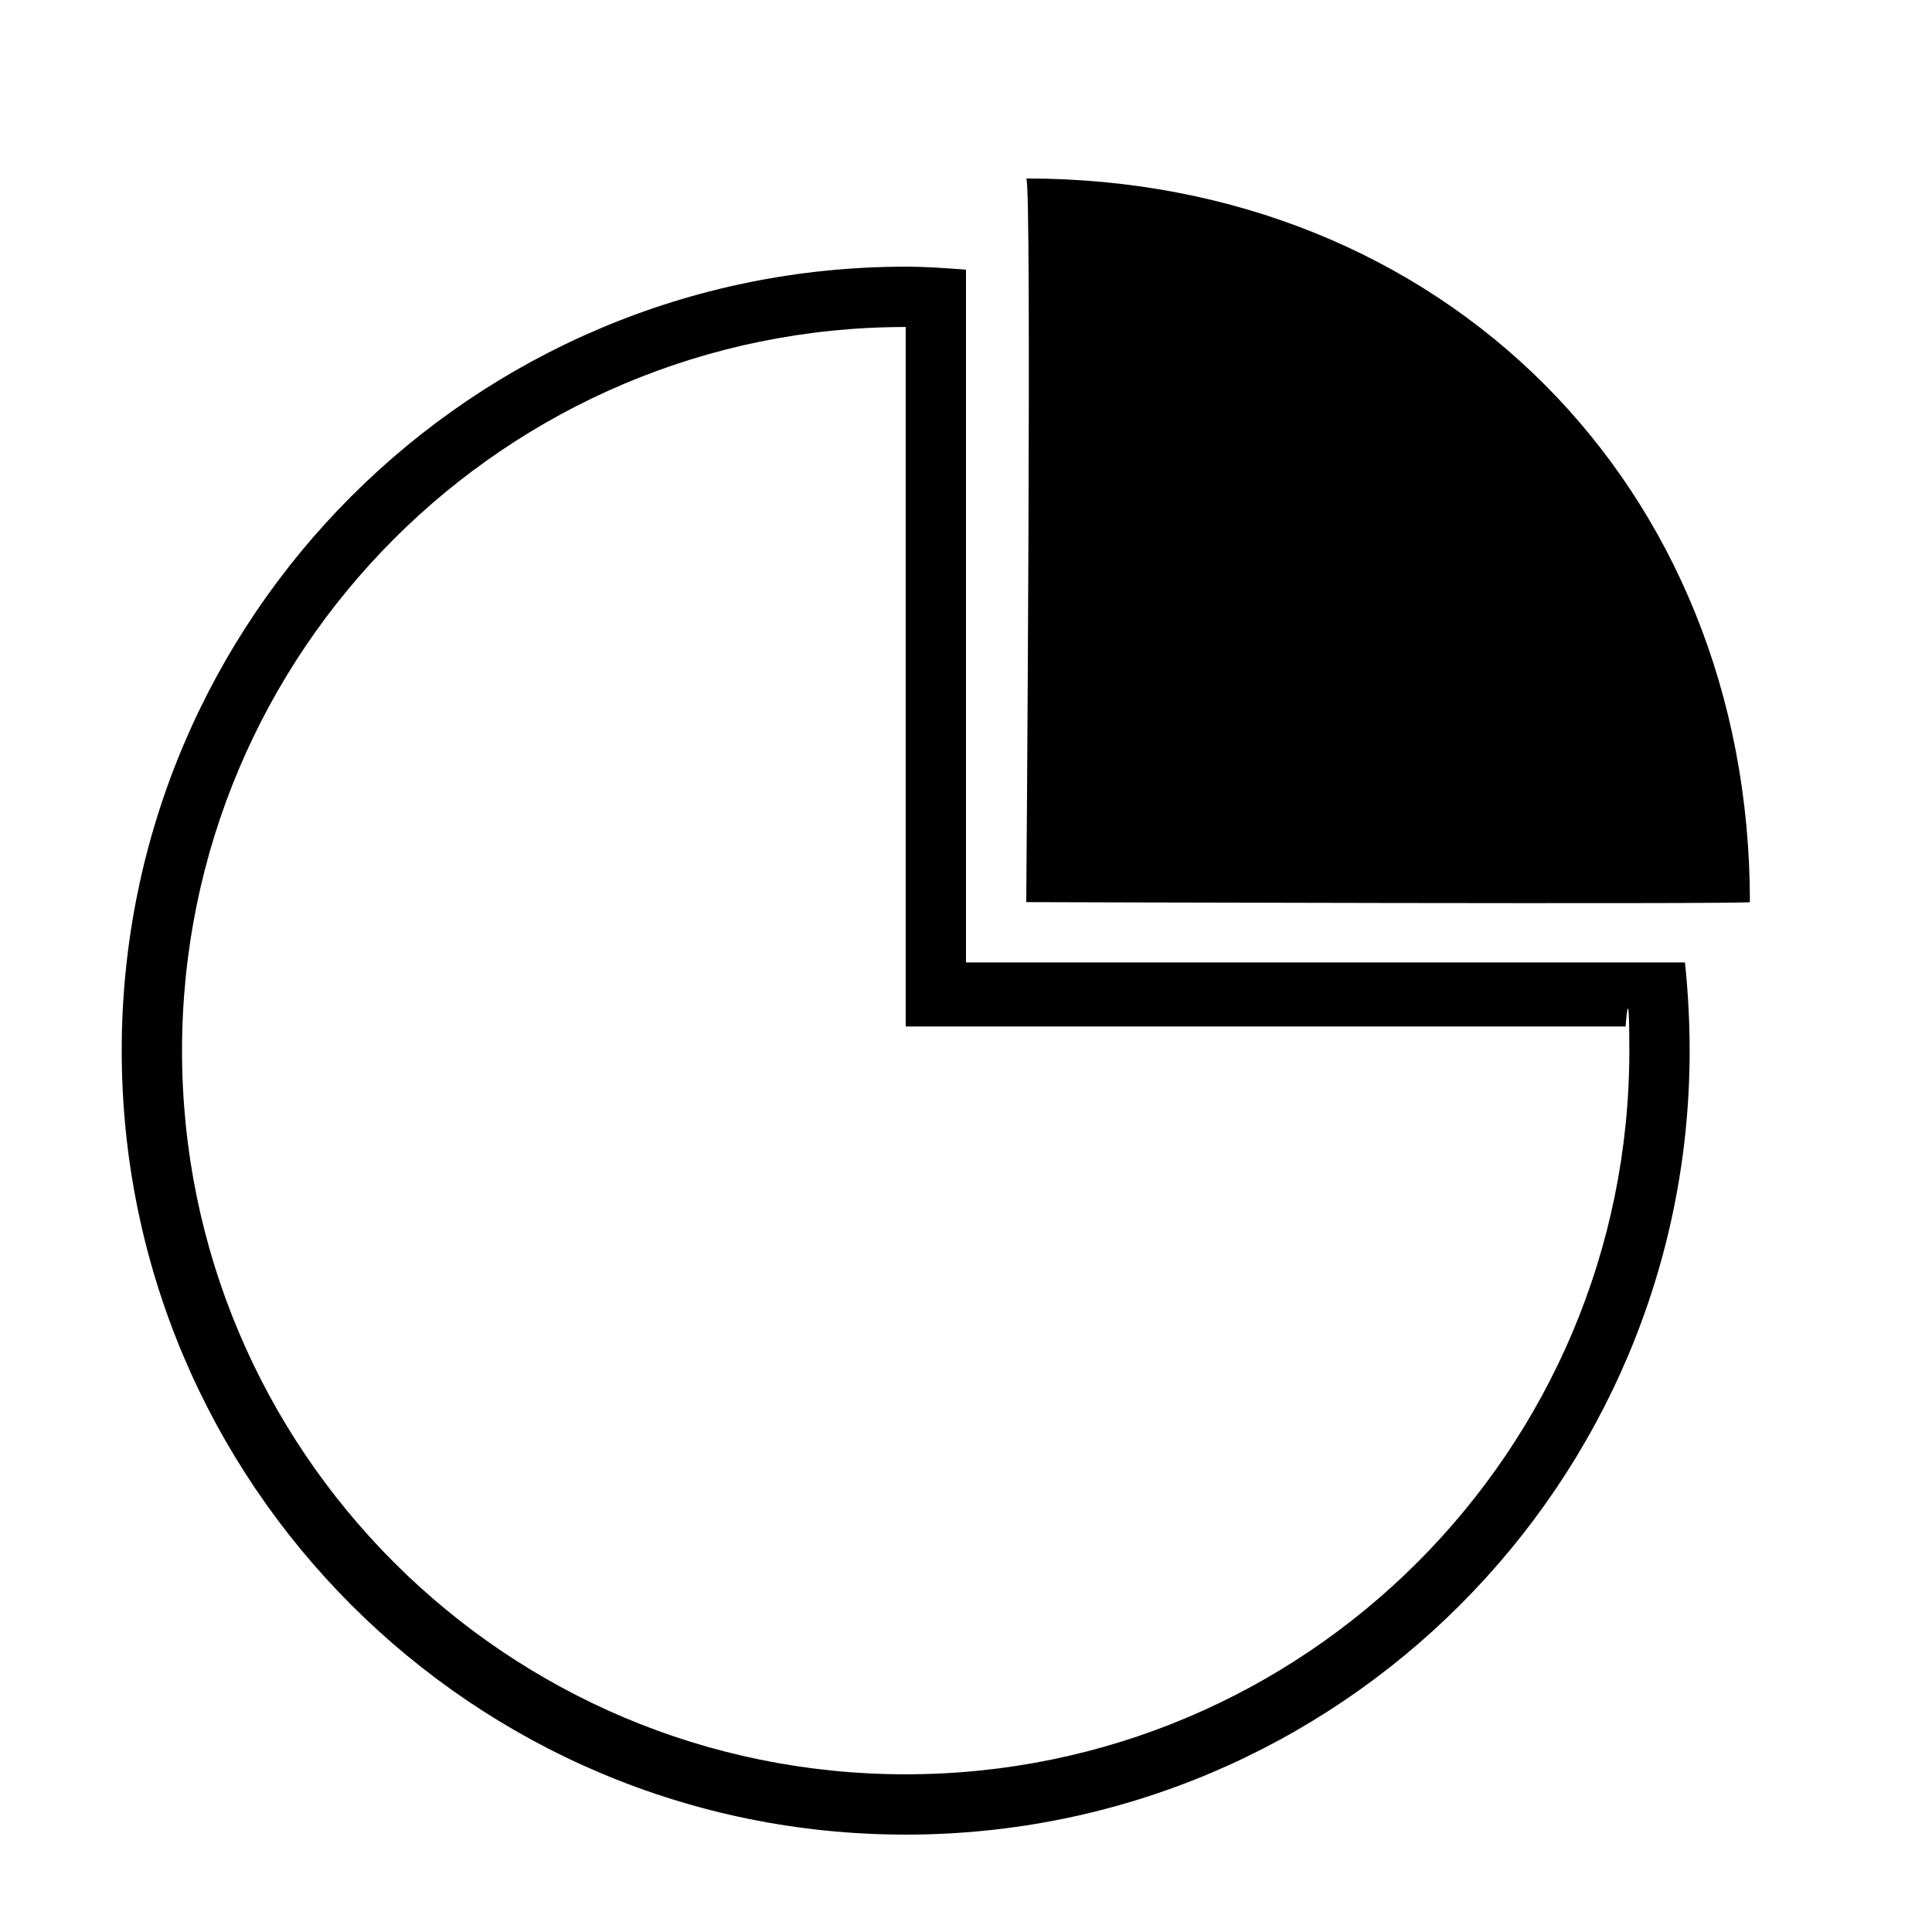
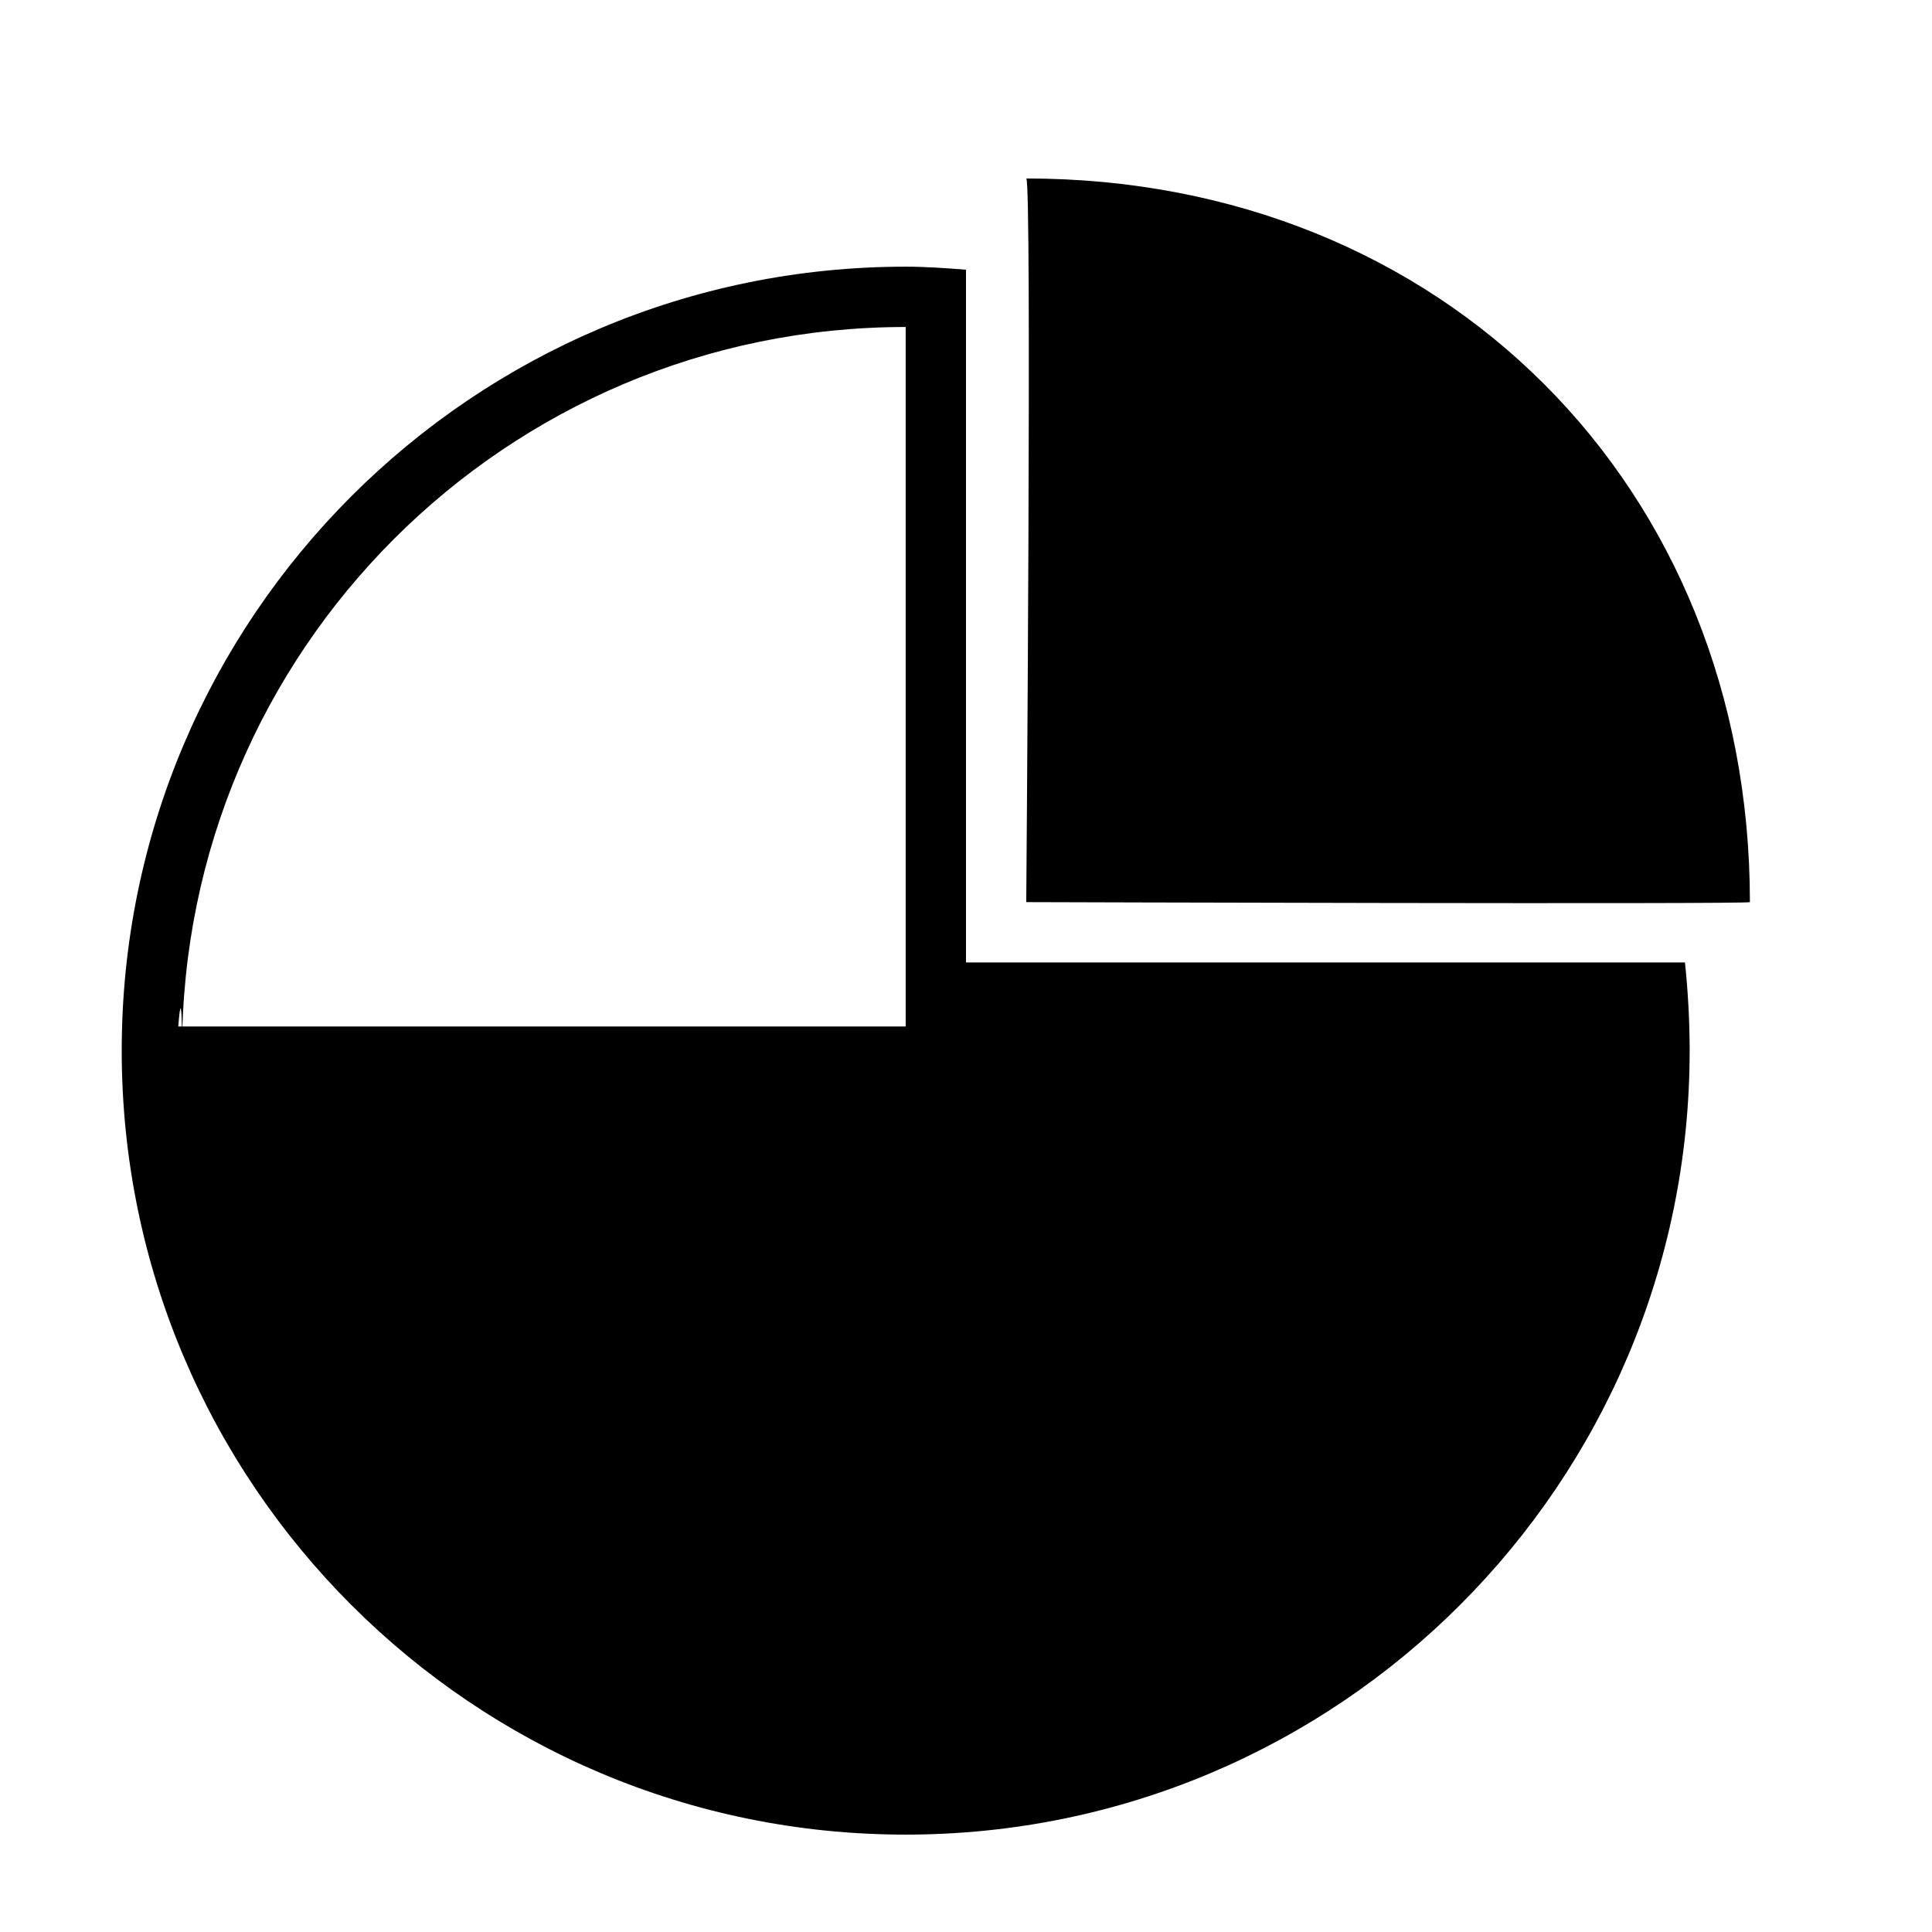
<svg xmlns="http://www.w3.org/2000/svg" fill="#000000" width="800px" height="800px" viewBox="0 0 32 32" version="1.1">
  <title>chart1</title>
-   <path d="M16.998 14.942c0 0 0.096-11.986 0-11.986 6.896 0 11.986 5.090 11.986 11.986 0 0.038-11.986 0-11.986 0zM27.986 17.402c0 7.171-5.814 12.985-12.985 12.985-7.172 0-12.985-5.814-12.985-12.985 0-7.172 5.813-12.985 12.985-12.985 0.337 0 0.668 0.024 0.999 0.050v11.474h11.908c0.050 0.46 0.078 0.988 0.078 1.461zM26.925 17.002h-11.924v-11.586c-6.62 0-11.986 5.367-11.986 11.987s5.366 11.985 11.986 11.985 11.986-5.365 11.986-11.985c0-1.29-0.062-0.401-0.062-0.401z" />
+   <path d="M16.998 14.942c0 0 0.096-11.986 0-11.986 6.896 0 11.986 5.090 11.986 11.986 0 0.038-11.986 0-11.986 0zM27.986 17.402c0 7.171-5.814 12.985-12.985 12.985-7.172 0-12.985-5.814-12.985-12.985 0-7.172 5.813-12.985 12.985-12.985 0.337 0 0.668 0.024 0.999 0.050v11.474h11.908c0.050 0.46 0.078 0.988 0.078 1.461zM26.925 17.002h-11.924v-11.586c-6.62 0-11.986 5.367-11.986 11.987c0-1.29-0.062-0.401-0.062-0.401z" />
</svg>